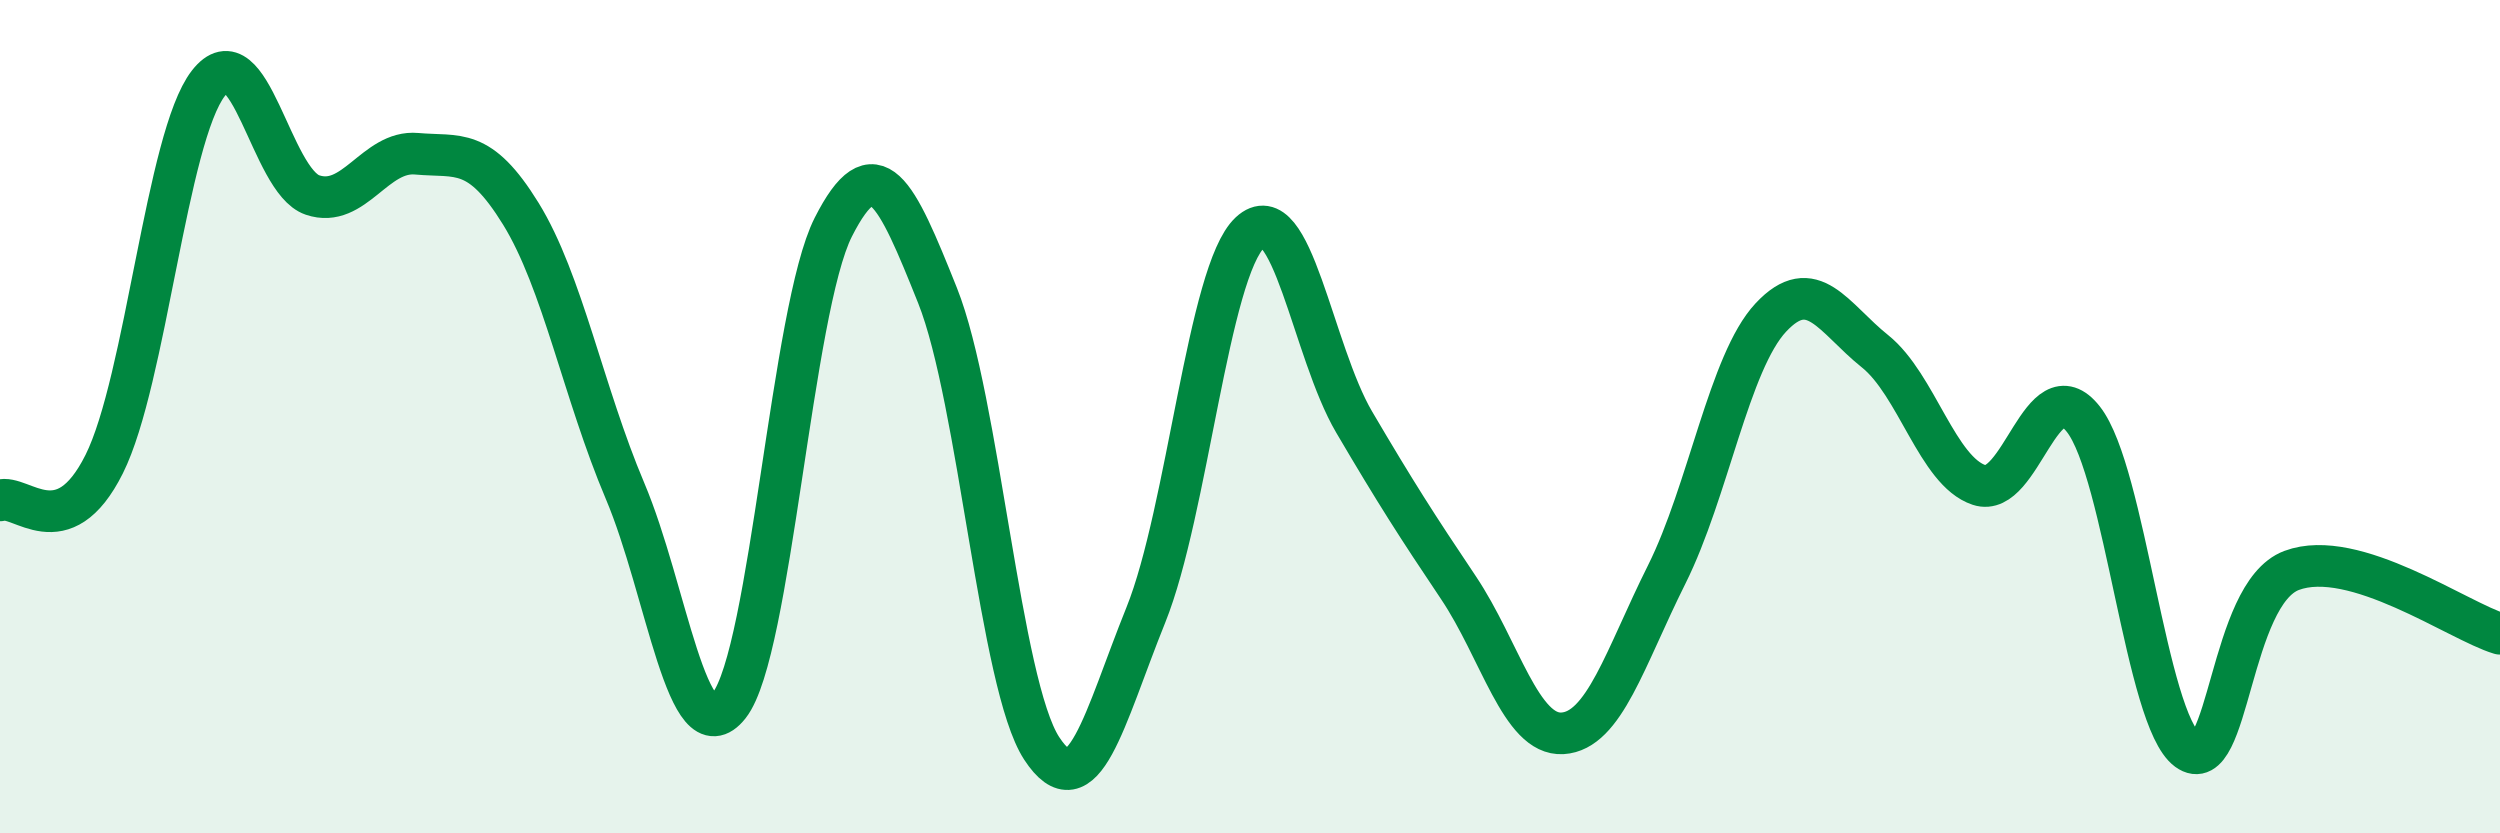
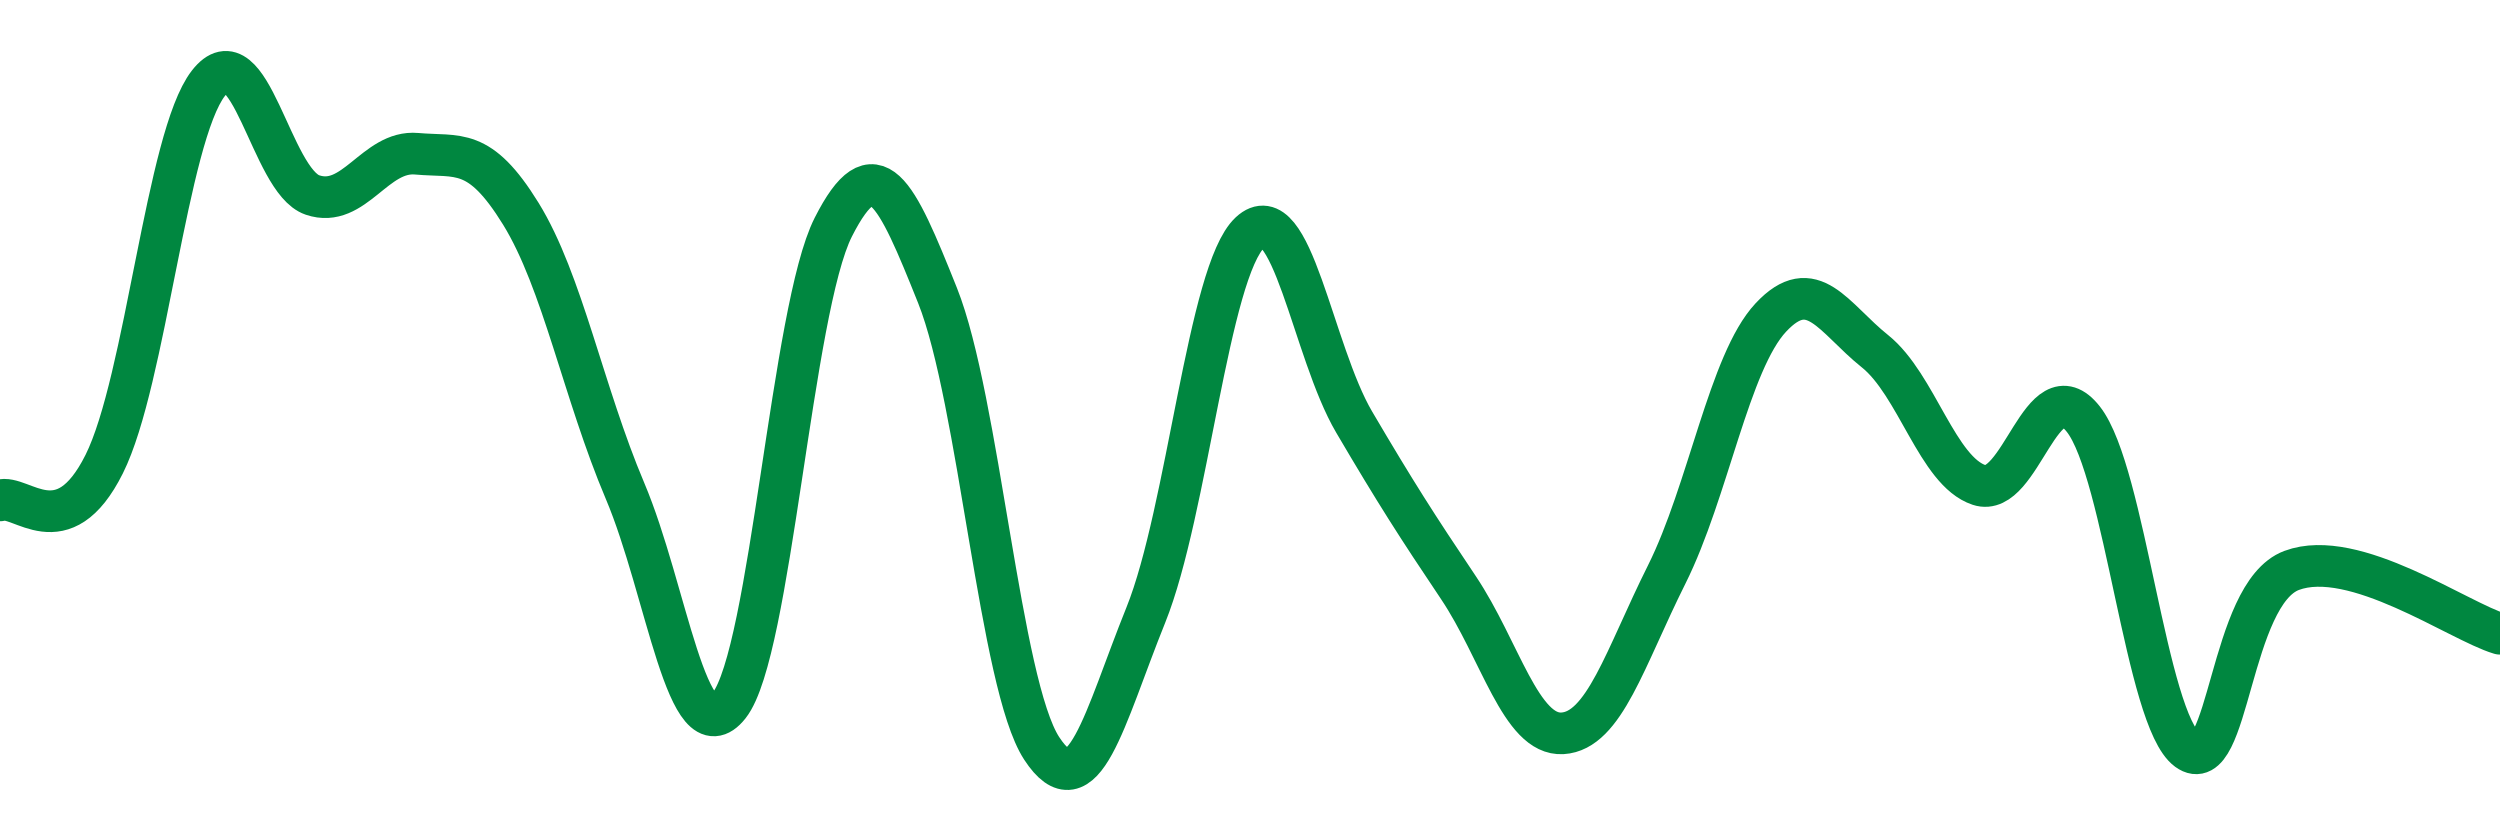
<svg xmlns="http://www.w3.org/2000/svg" width="60" height="20" viewBox="0 0 60 20">
-   <path d="M 0,12.01 C 0.5,11.84 1.5,13.14 2.5,11.14 C 3.5,9.14 4,3.29 5,2 C 6,0.71 6.5,4.34 7.5,4.68 C 8.5,5.02 9,3.6 10,3.69 C 11,3.78 11.5,3.51 12.5,5.13 C 13.5,6.75 14,9.42 15,11.78 C 16,14.14 16.5,18.2 17.5,16.93 C 18.5,15.66 19,7.42 20,5.45 C 21,3.48 21.5,4.59 22.5,7.09 C 23.5,9.59 24,16.43 25,17.96 C 26,19.49 26.5,17.24 27.5,14.76 C 28.5,12.28 29,6.51 30,5.58 C 31,4.65 31.5,8.43 32.5,10.13 C 33.5,11.83 34,12.61 35,14.1 C 36,15.59 36.5,17.66 37.5,17.6 C 38.5,17.54 39,15.79 40,13.79 C 41,11.79 41.5,8.69 42.5,7.62 C 43.5,6.55 44,7.63 45,8.43 C 46,9.23 46.5,11.31 47.5,11.64 C 48.5,11.97 49,8.79 50,10.06 C 51,11.33 51.5,17.27 52.5,18 C 53.5,18.73 53.5,14.25 55,13.69 C 56.5,13.13 59,14.91 60,15.21L60 20L0 20Z" fill="#008740" opacity="0.1" stroke-linecap="round" stroke-linejoin="round" />
  <path d="M 0,12.01 C 0.5,11.84 1.5,13.14 2.5,11.14 C 3.5,9.14 4,3.29 5,2 C 6,0.71 6.5,4.34 7.5,4.68 C 8.5,5.02 9,3.6 10,3.69 C 11,3.78 11.5,3.51 12.5,5.13 C 13.5,6.75 14,9.42 15,11.78 C 16,14.14 16.5,18.2 17.5,16.93 C 18.5,15.66 19,7.42 20,5.45 C 21,3.48 21.5,4.59 22.5,7.09 C 23.5,9.59 24,16.43 25,17.96 C 26,19.49 26.5,17.24 27.5,14.76 C 28.5,12.28 29,6.51 30,5.58 C 31,4.65 31.5,8.43 32.5,10.13 C 33.5,11.83 34,12.61 35,14.1 C 36,15.59 36.5,17.66 37.5,17.6 C 38.5,17.54 39,15.79 40,13.79 C 41,11.79 41.5,8.69 42.5,7.62 C 43.5,6.55 44,7.63 45,8.43 C 46,9.23 46.5,11.31 47.5,11.64 C 48.5,11.97 49,8.79 50,10.06 C 51,11.33 51.5,17.27 52.5,18 C 53.5,18.73 53.5,14.25 55,13.69 C 56.5,13.13 59,14.91 60,15.21" stroke="#008740" stroke-width="1" fill="none" stroke-linecap="round" stroke-linejoin="round" />
</svg>